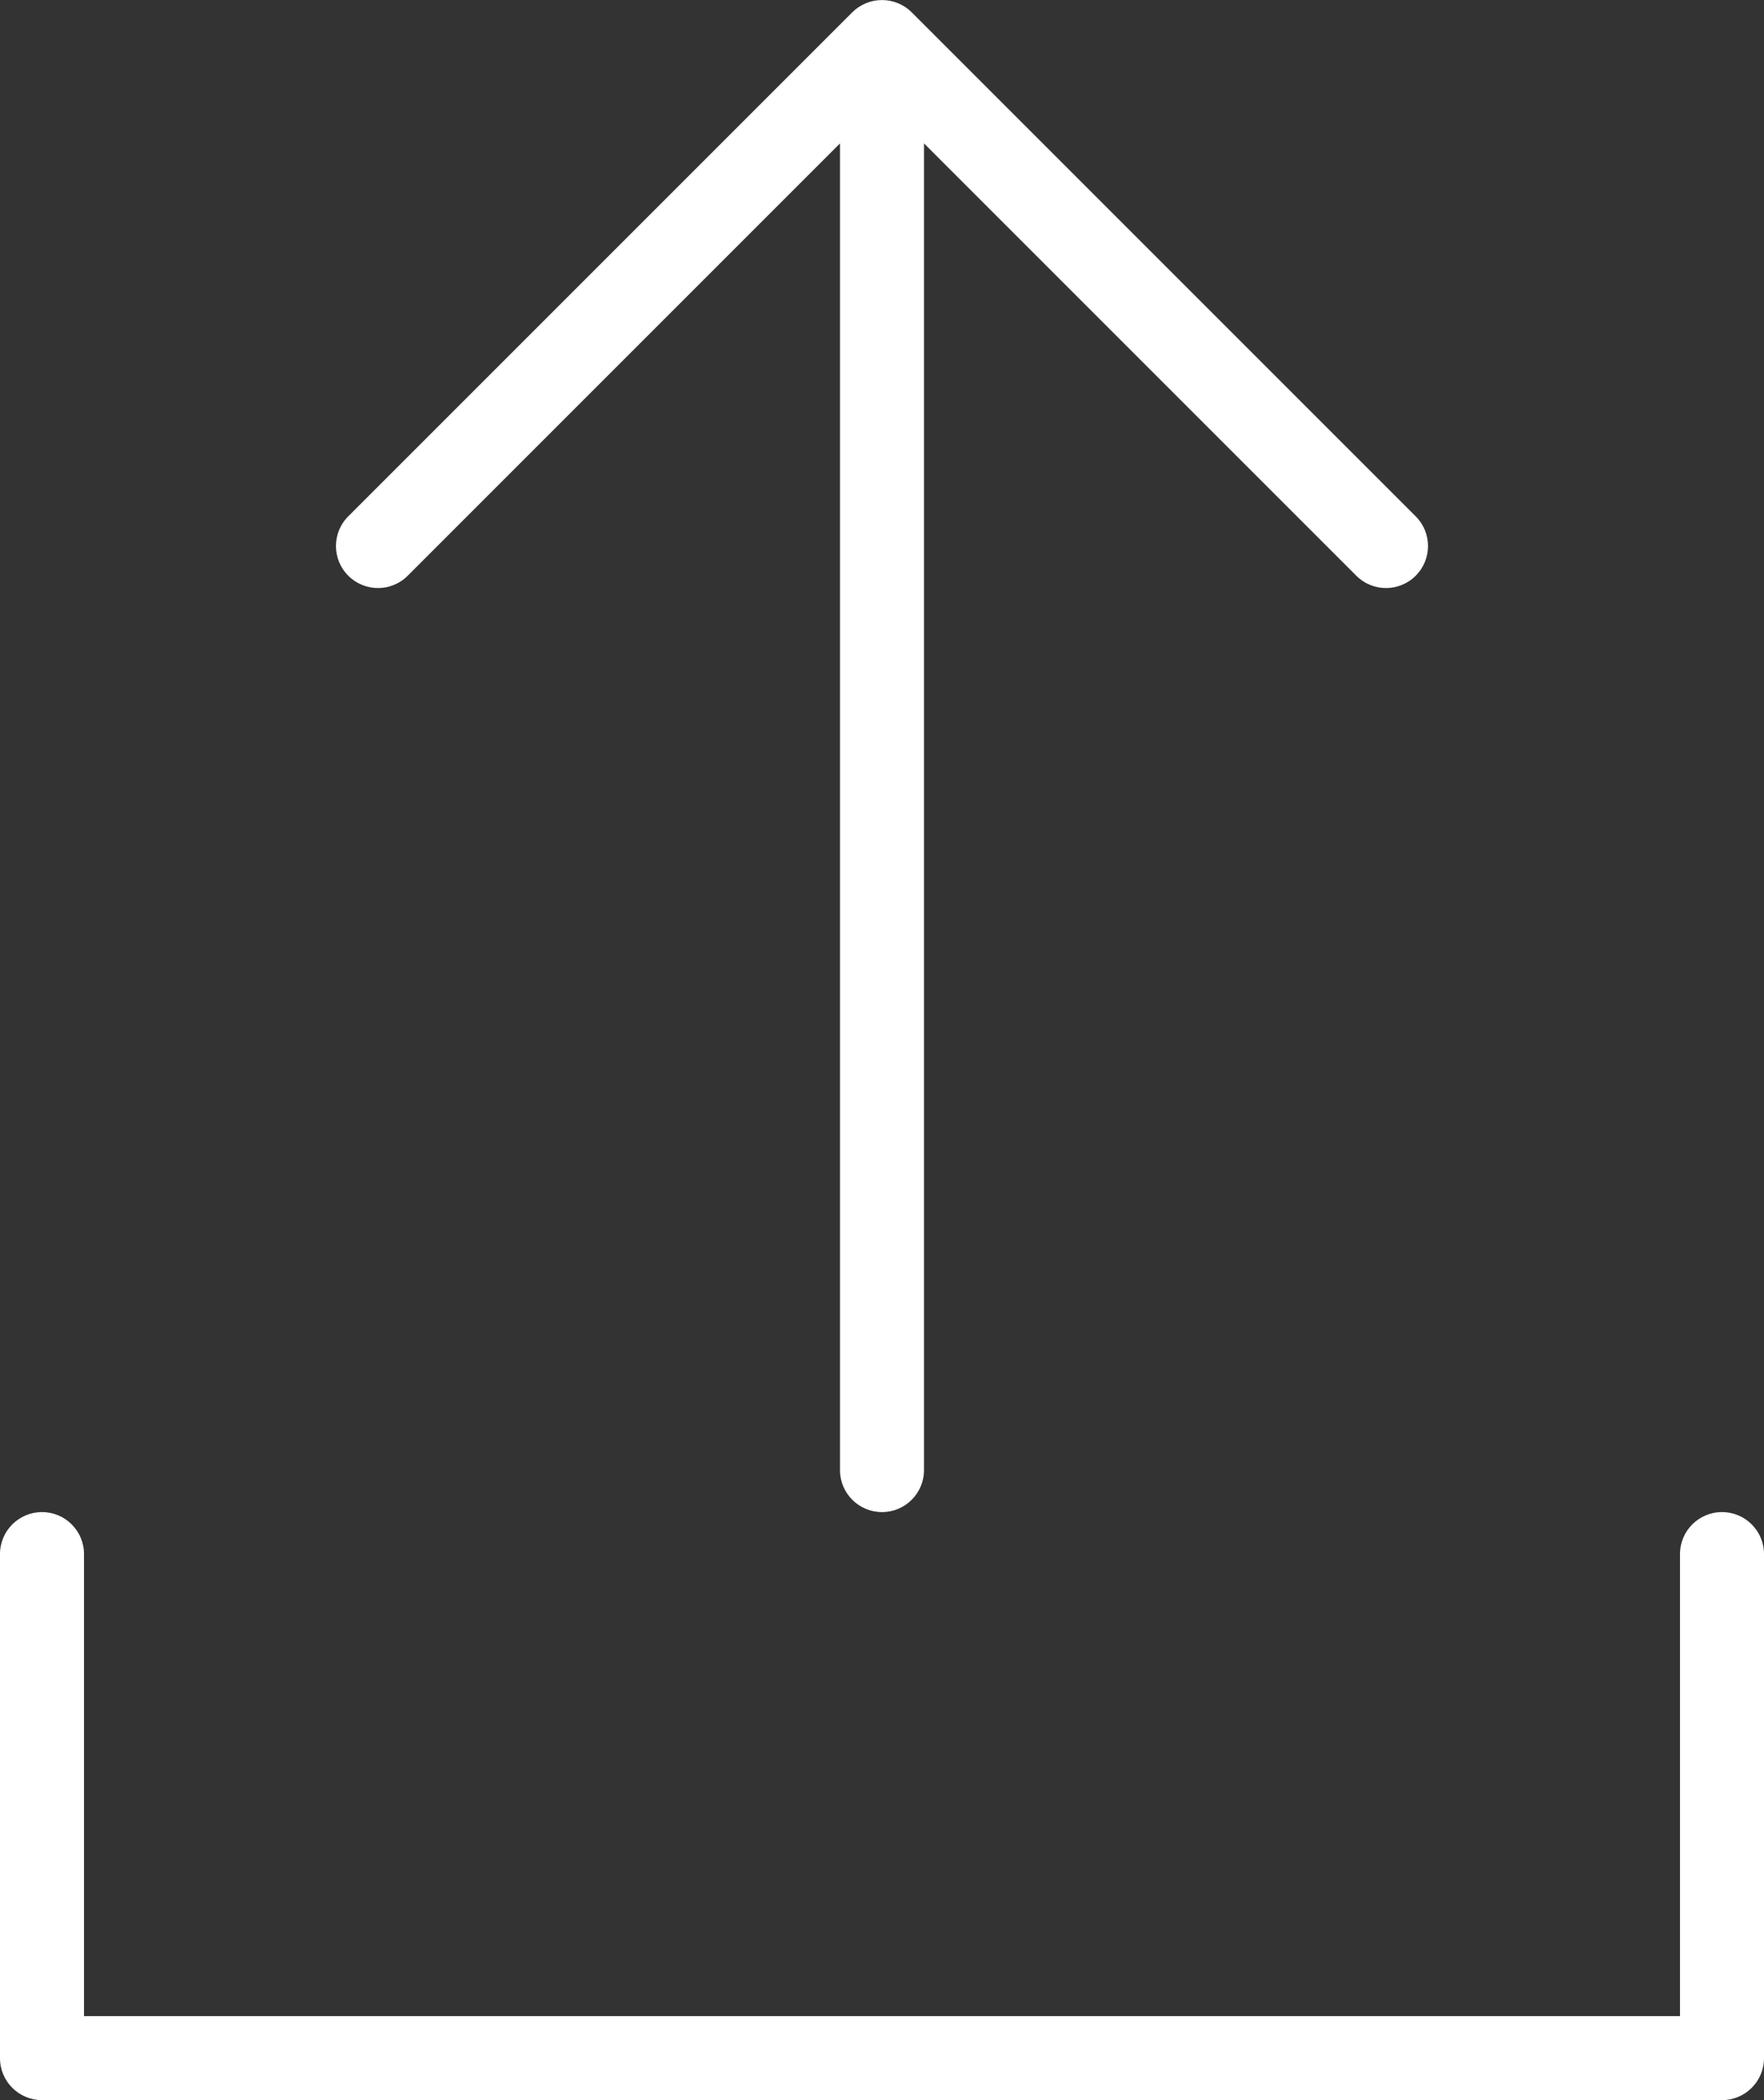
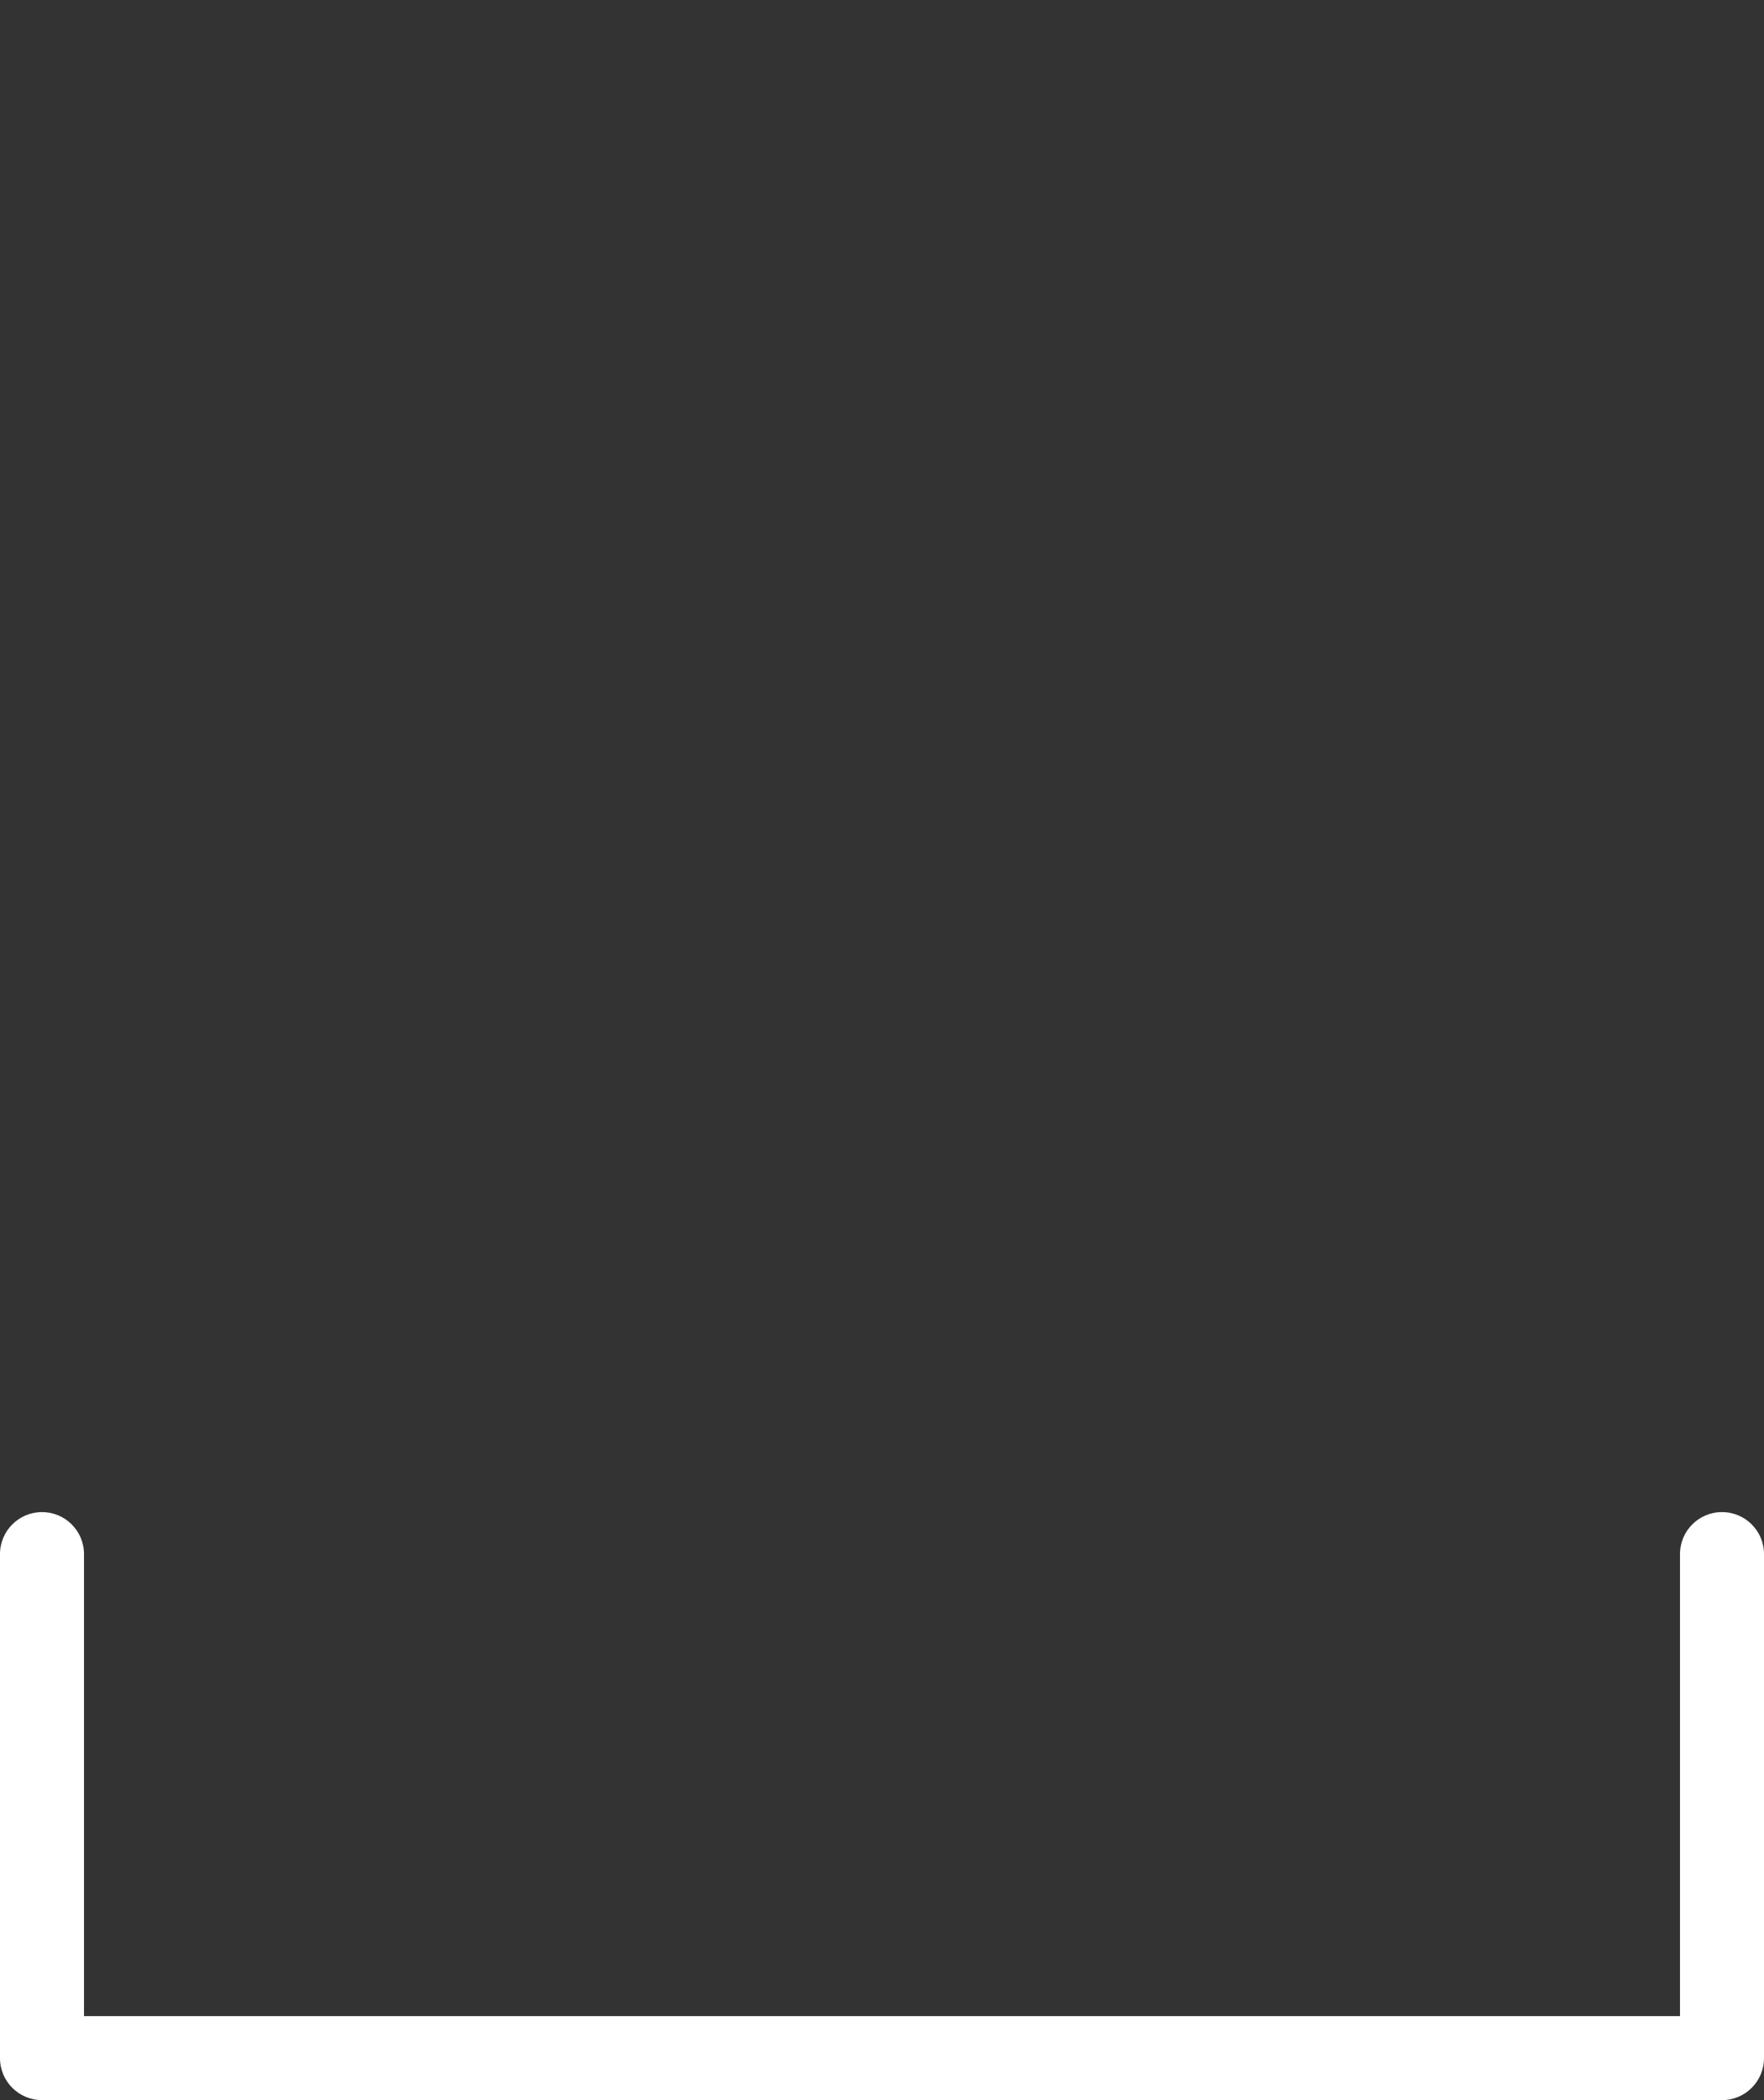
<svg xmlns="http://www.w3.org/2000/svg" fill="#ffffff" height="50" preserveAspectRatio="xMidYMid meet" version="1" viewBox="11.0 7.0 42.0 50.0" width="42" zoomAndPan="magnify">
  <rect x="11.0" y="7.0" width="42.0" height="50.0" fill="#333333" stroke="none" />
  <g id="change1_1">
-     <path d="M20,21c0.256,0 0.512,-0.098 0.707,-0.293l10.293,-10.293v31.586c0,0.553 0.448,1 1,1c0.552,0 1,-0.447 1,-1v-31.586l10.293,10.293c0.195,0.195 0.451,0.293 0.707,0.293c0.256,0 0.512,-0.098 0.707,-0.293c0.391,-0.391 0.391,-1.023 0,-1.414l-12,-12c-0.092,-0.092 -0.203,-0.166 -0.325,-0.216c-0.245,-0.101 -0.52,-0.101 -0.765,0c-0.122,0.051 -0.233,0.124 -0.325,0.216l-12,12c-0.391,0.391 -0.391,1.023 0,1.414c0.196,0.195 0.452,0.293 0.708,0.293Z" fill="inherit" />
    <path d="M52,43c-0.553,0 -1,0.447 -1,1v11h-38v-11c0,-0.553 -0.448,-1 -1,-1c-0.552,0 -1,0.447 -1,1v12c0,0.553 0.448,1 1,1h40c0.553,0 1,-0.447 1,-1v-12c0,-0.553 -0.447,-1 -1,-1Z" fill="inherit" />
  </g>
</svg>